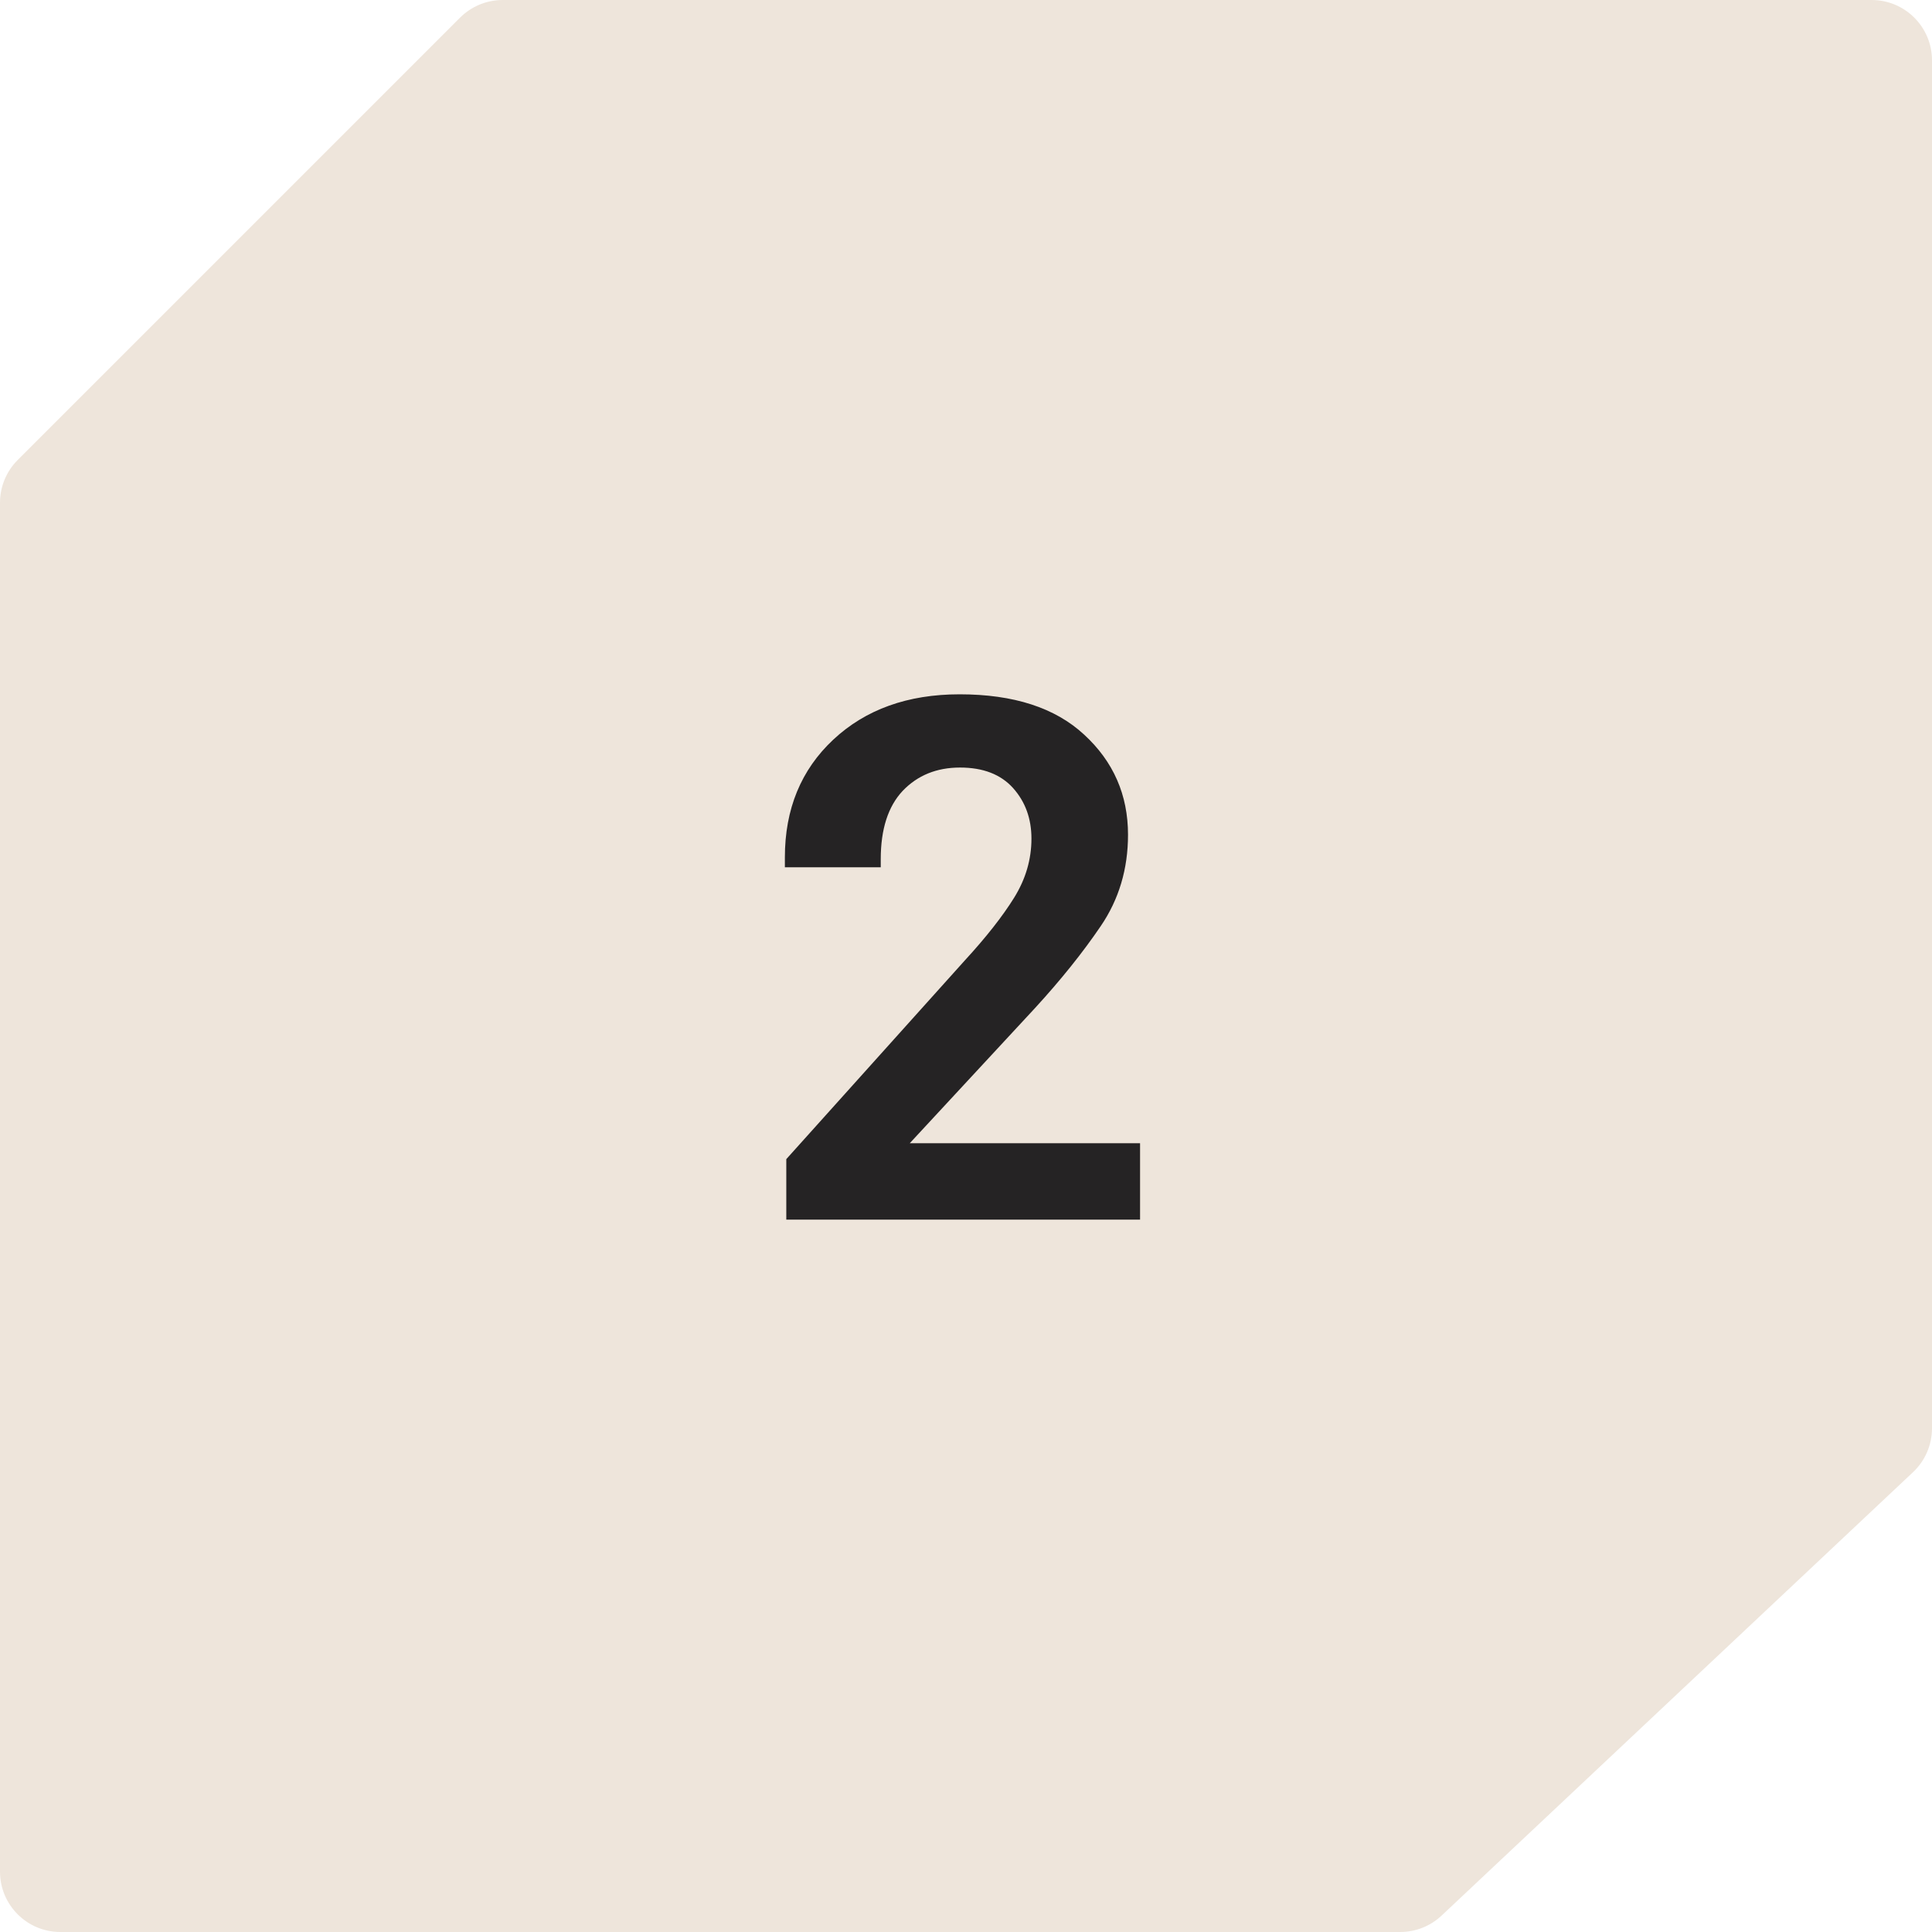
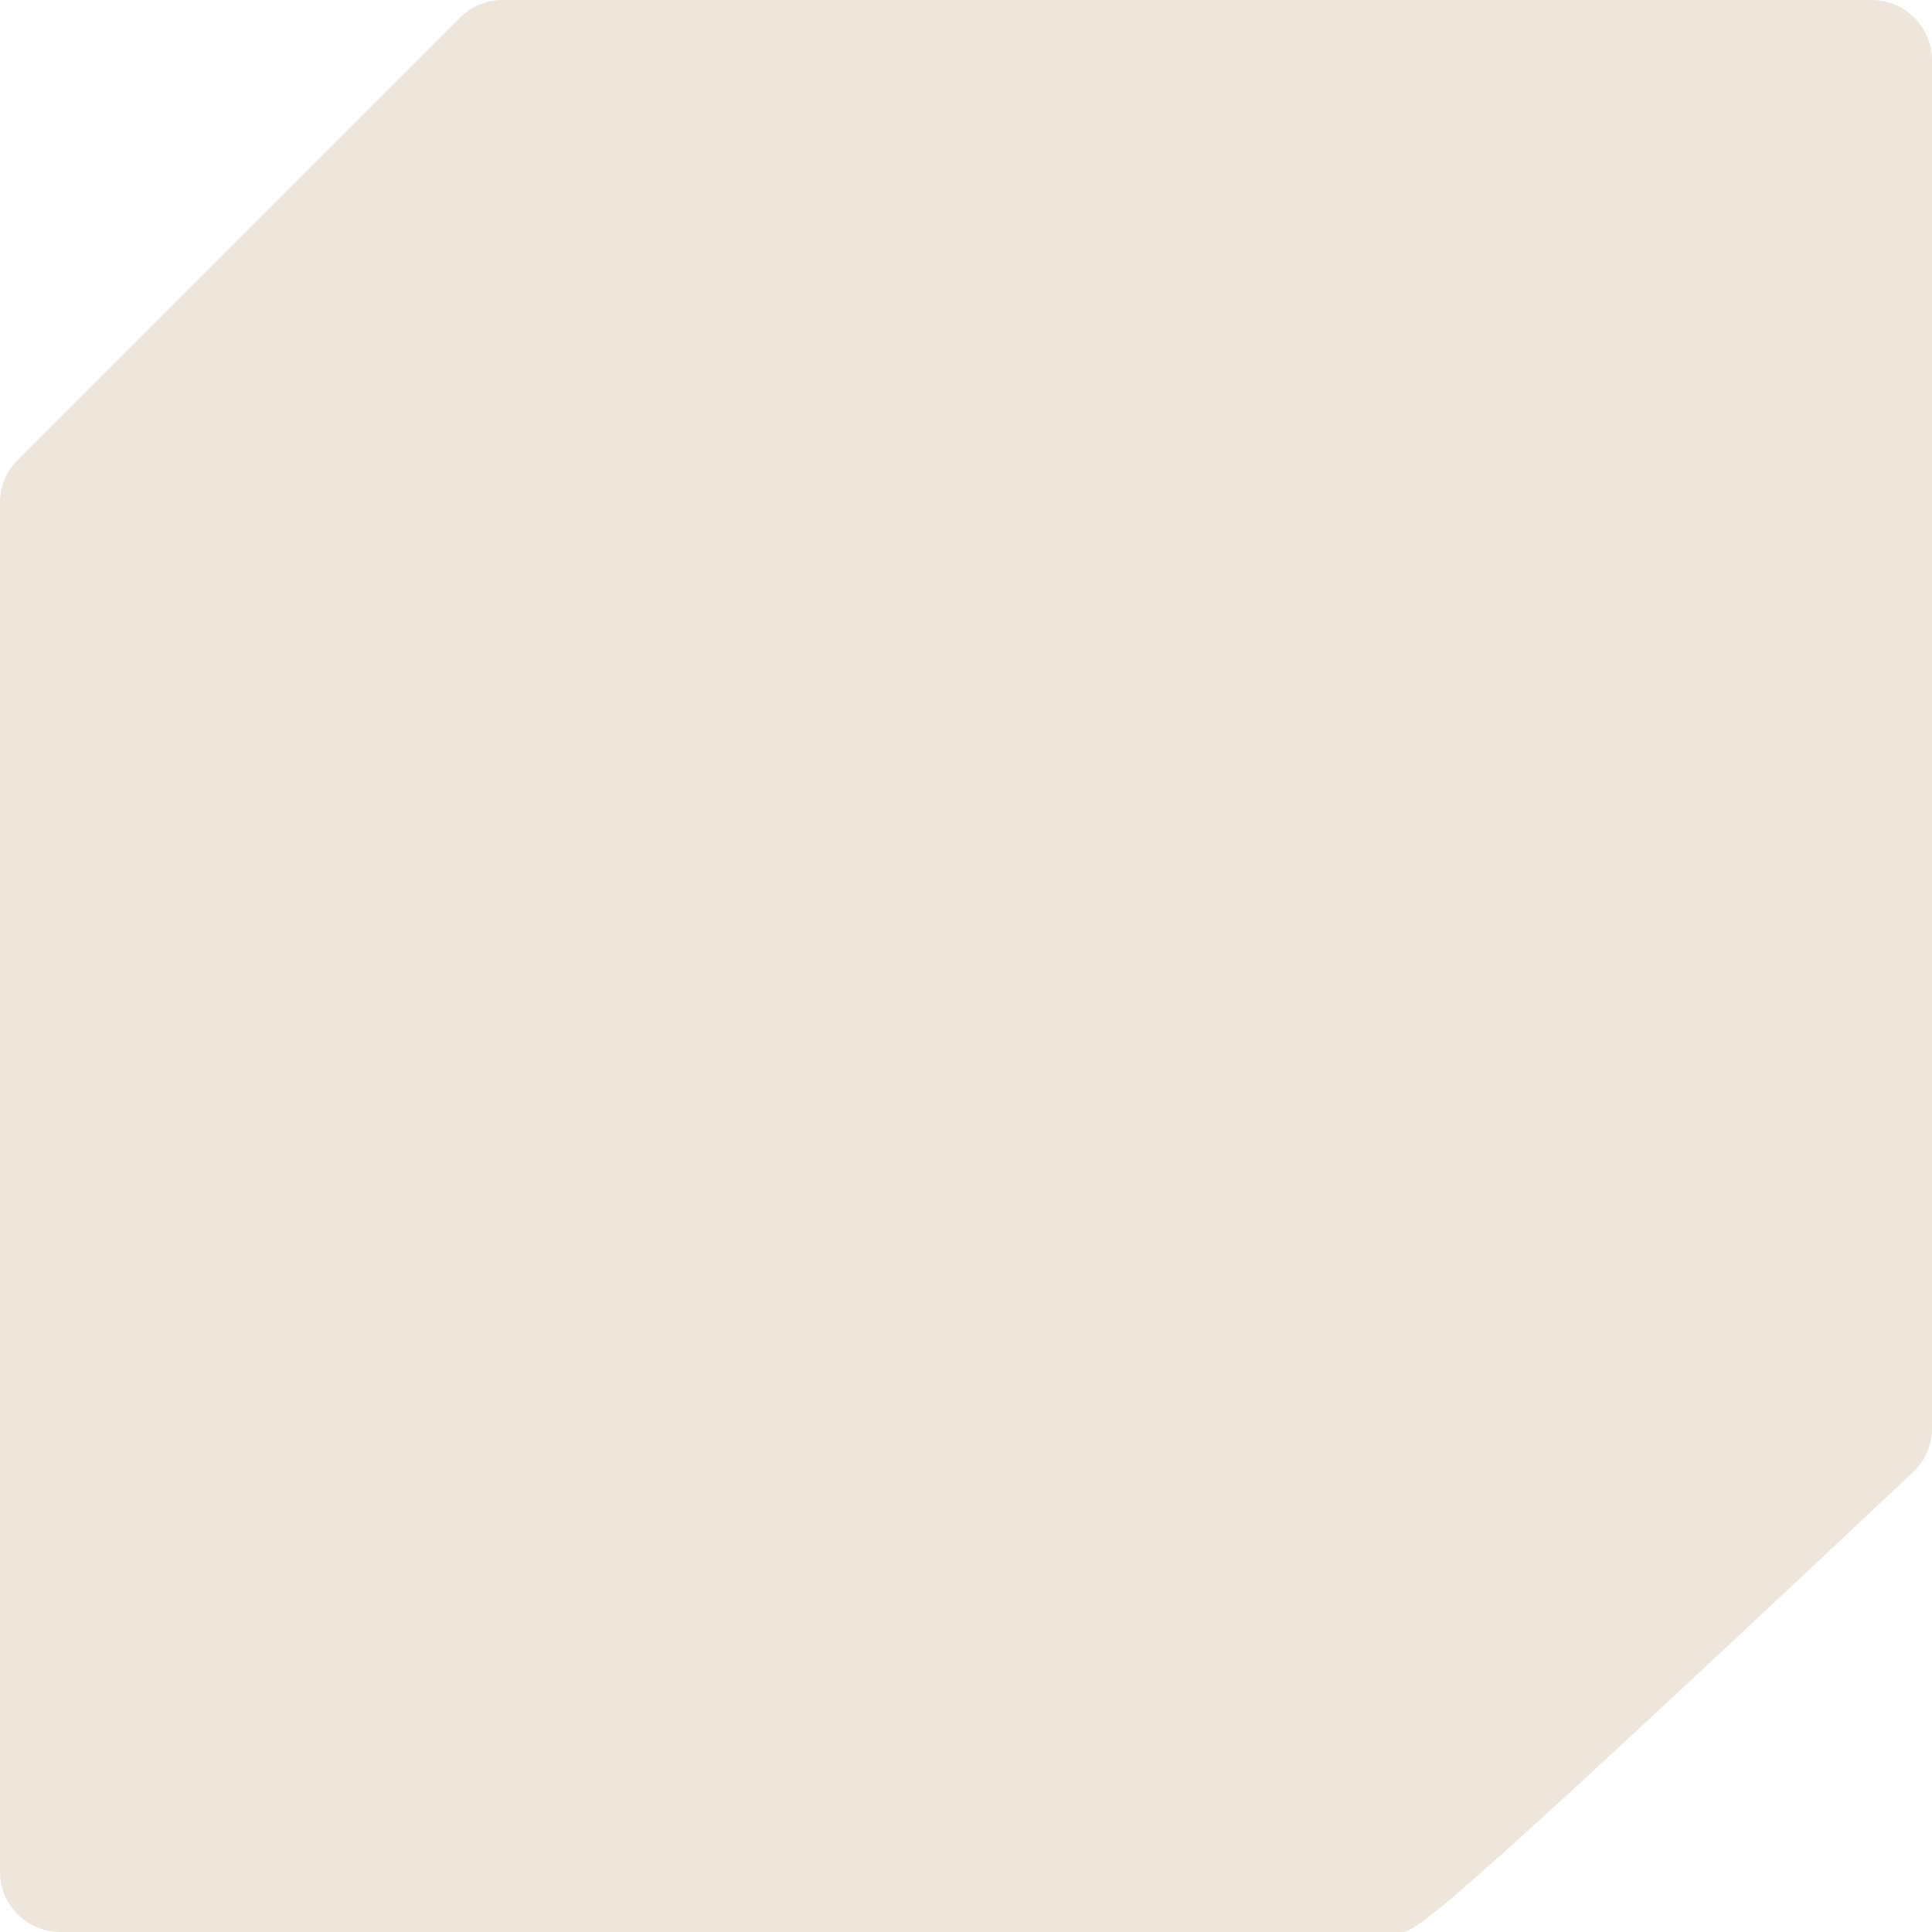
<svg xmlns="http://www.w3.org/2000/svg" width="64" height="64" viewBox="0 0 64 64" fill="none">
-   <path d="M15.238 0.586C15.613 0.211 16.122 0 16.652 0L62 0C63.105 0 64 0.895 64 2L64 47.312C64 47.864 63.772 48.391 63.37 48.769L47.754 63.457C47.383 63.806 46.893 64 46.384 64H2C0.895 64 0 63.105 0 62L0 16.652C0 16.122 0.211 15.613 0.586 15.238L15.238 0.586Z" fill="#EEE5DB" />
-   <path d="M26.047 40.402V38.398L31.953 31.824C32.664 31.051 33.211 30.355 33.594 29.738C33.977 29.121 34.168 28.469 34.168 27.781C34.168 27.117 33.965 26.559 33.559 26.105C33.152 25.652 32.566 25.426 31.801 25.426C31.027 25.426 30.395 25.684 29.902 26.199C29.418 26.715 29.176 27.469 29.176 28.461V28.73H26V28.402C26 26.801 26.535 25.5 27.605 24.5C28.676 23.5 30.07 23 31.789 23C33.578 23 34.953 23.445 35.914 24.336C36.883 25.227 37.367 26.332 37.367 27.652C37.367 28.785 37.066 29.793 36.465 30.676C35.871 31.551 35.145 32.457 34.285 33.395L30.137 37.871H37.766V40.402H26.047Z" fill="#252324" />
+   <path d="M15.238 0.586C15.613 0.211 16.122 0 16.652 0L62 0C63.105 0 64 0.895 64 2L64 47.312C64 47.864 63.772 48.391 63.37 48.769C47.383 63.806 46.893 64 46.384 64H2C0.895 64 0 63.105 0 62L0 16.652C0 16.122 0.211 15.613 0.586 15.238L15.238 0.586Z" fill="#EEE5DB" />
</svg>